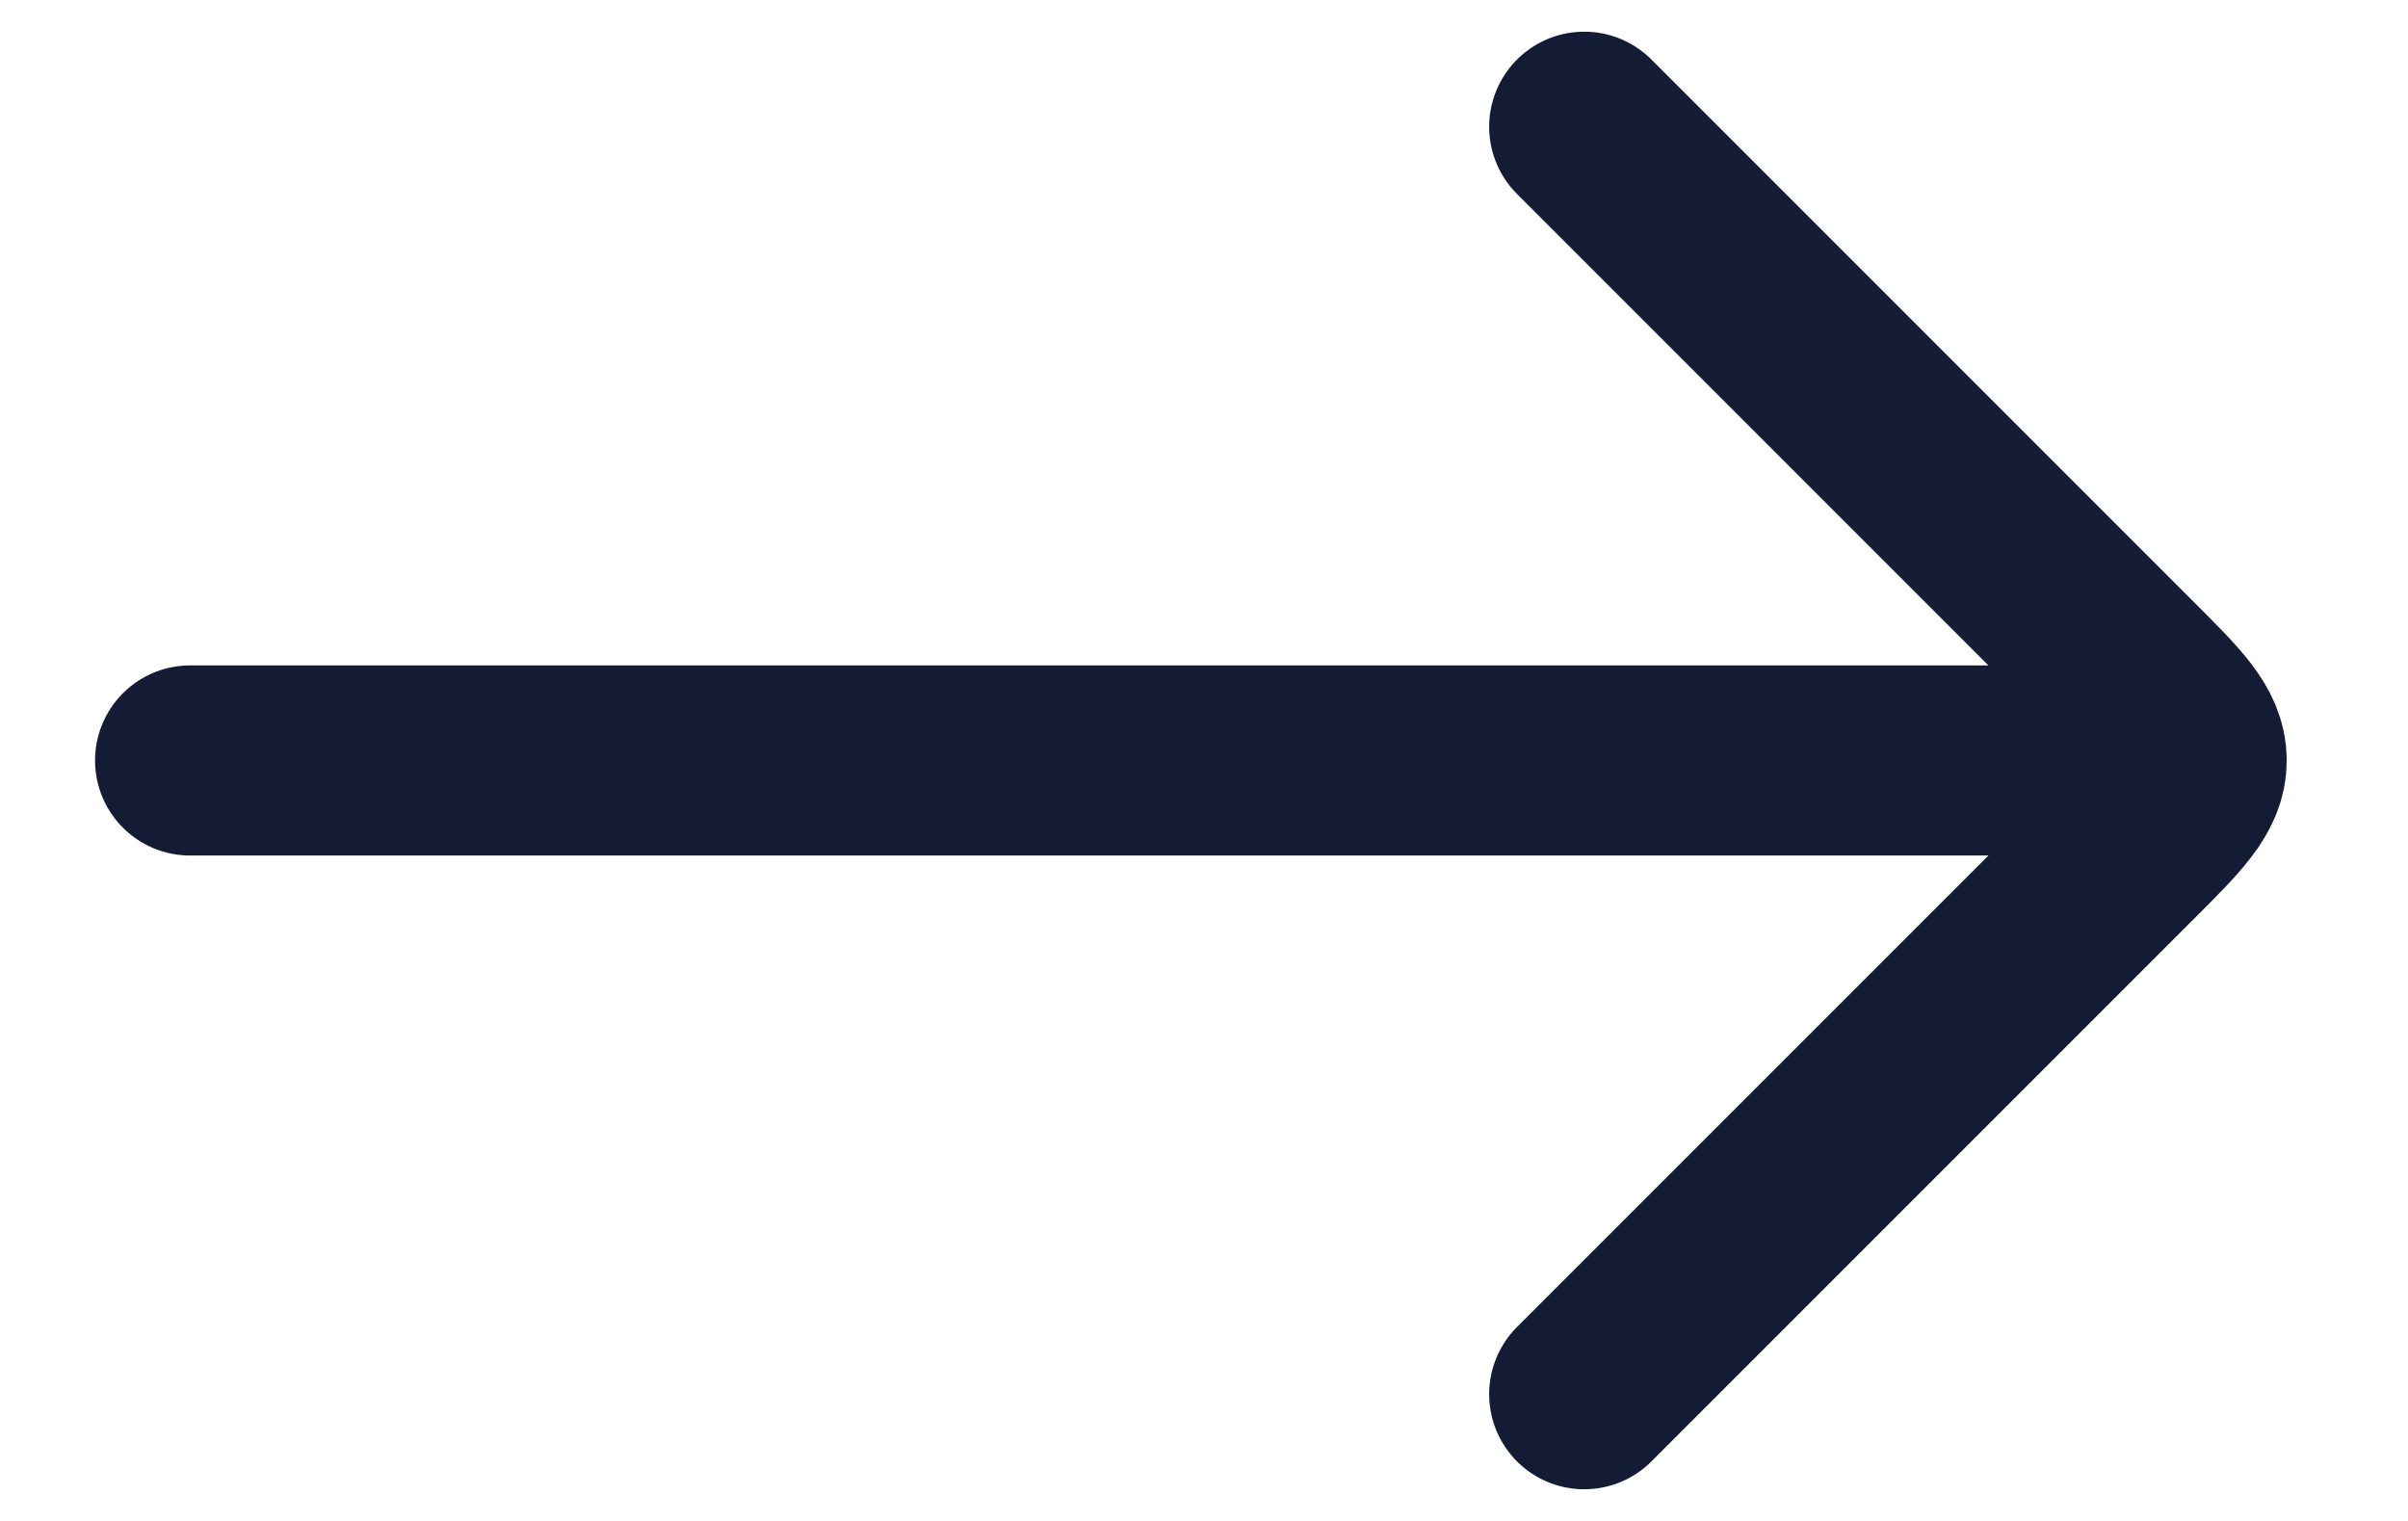
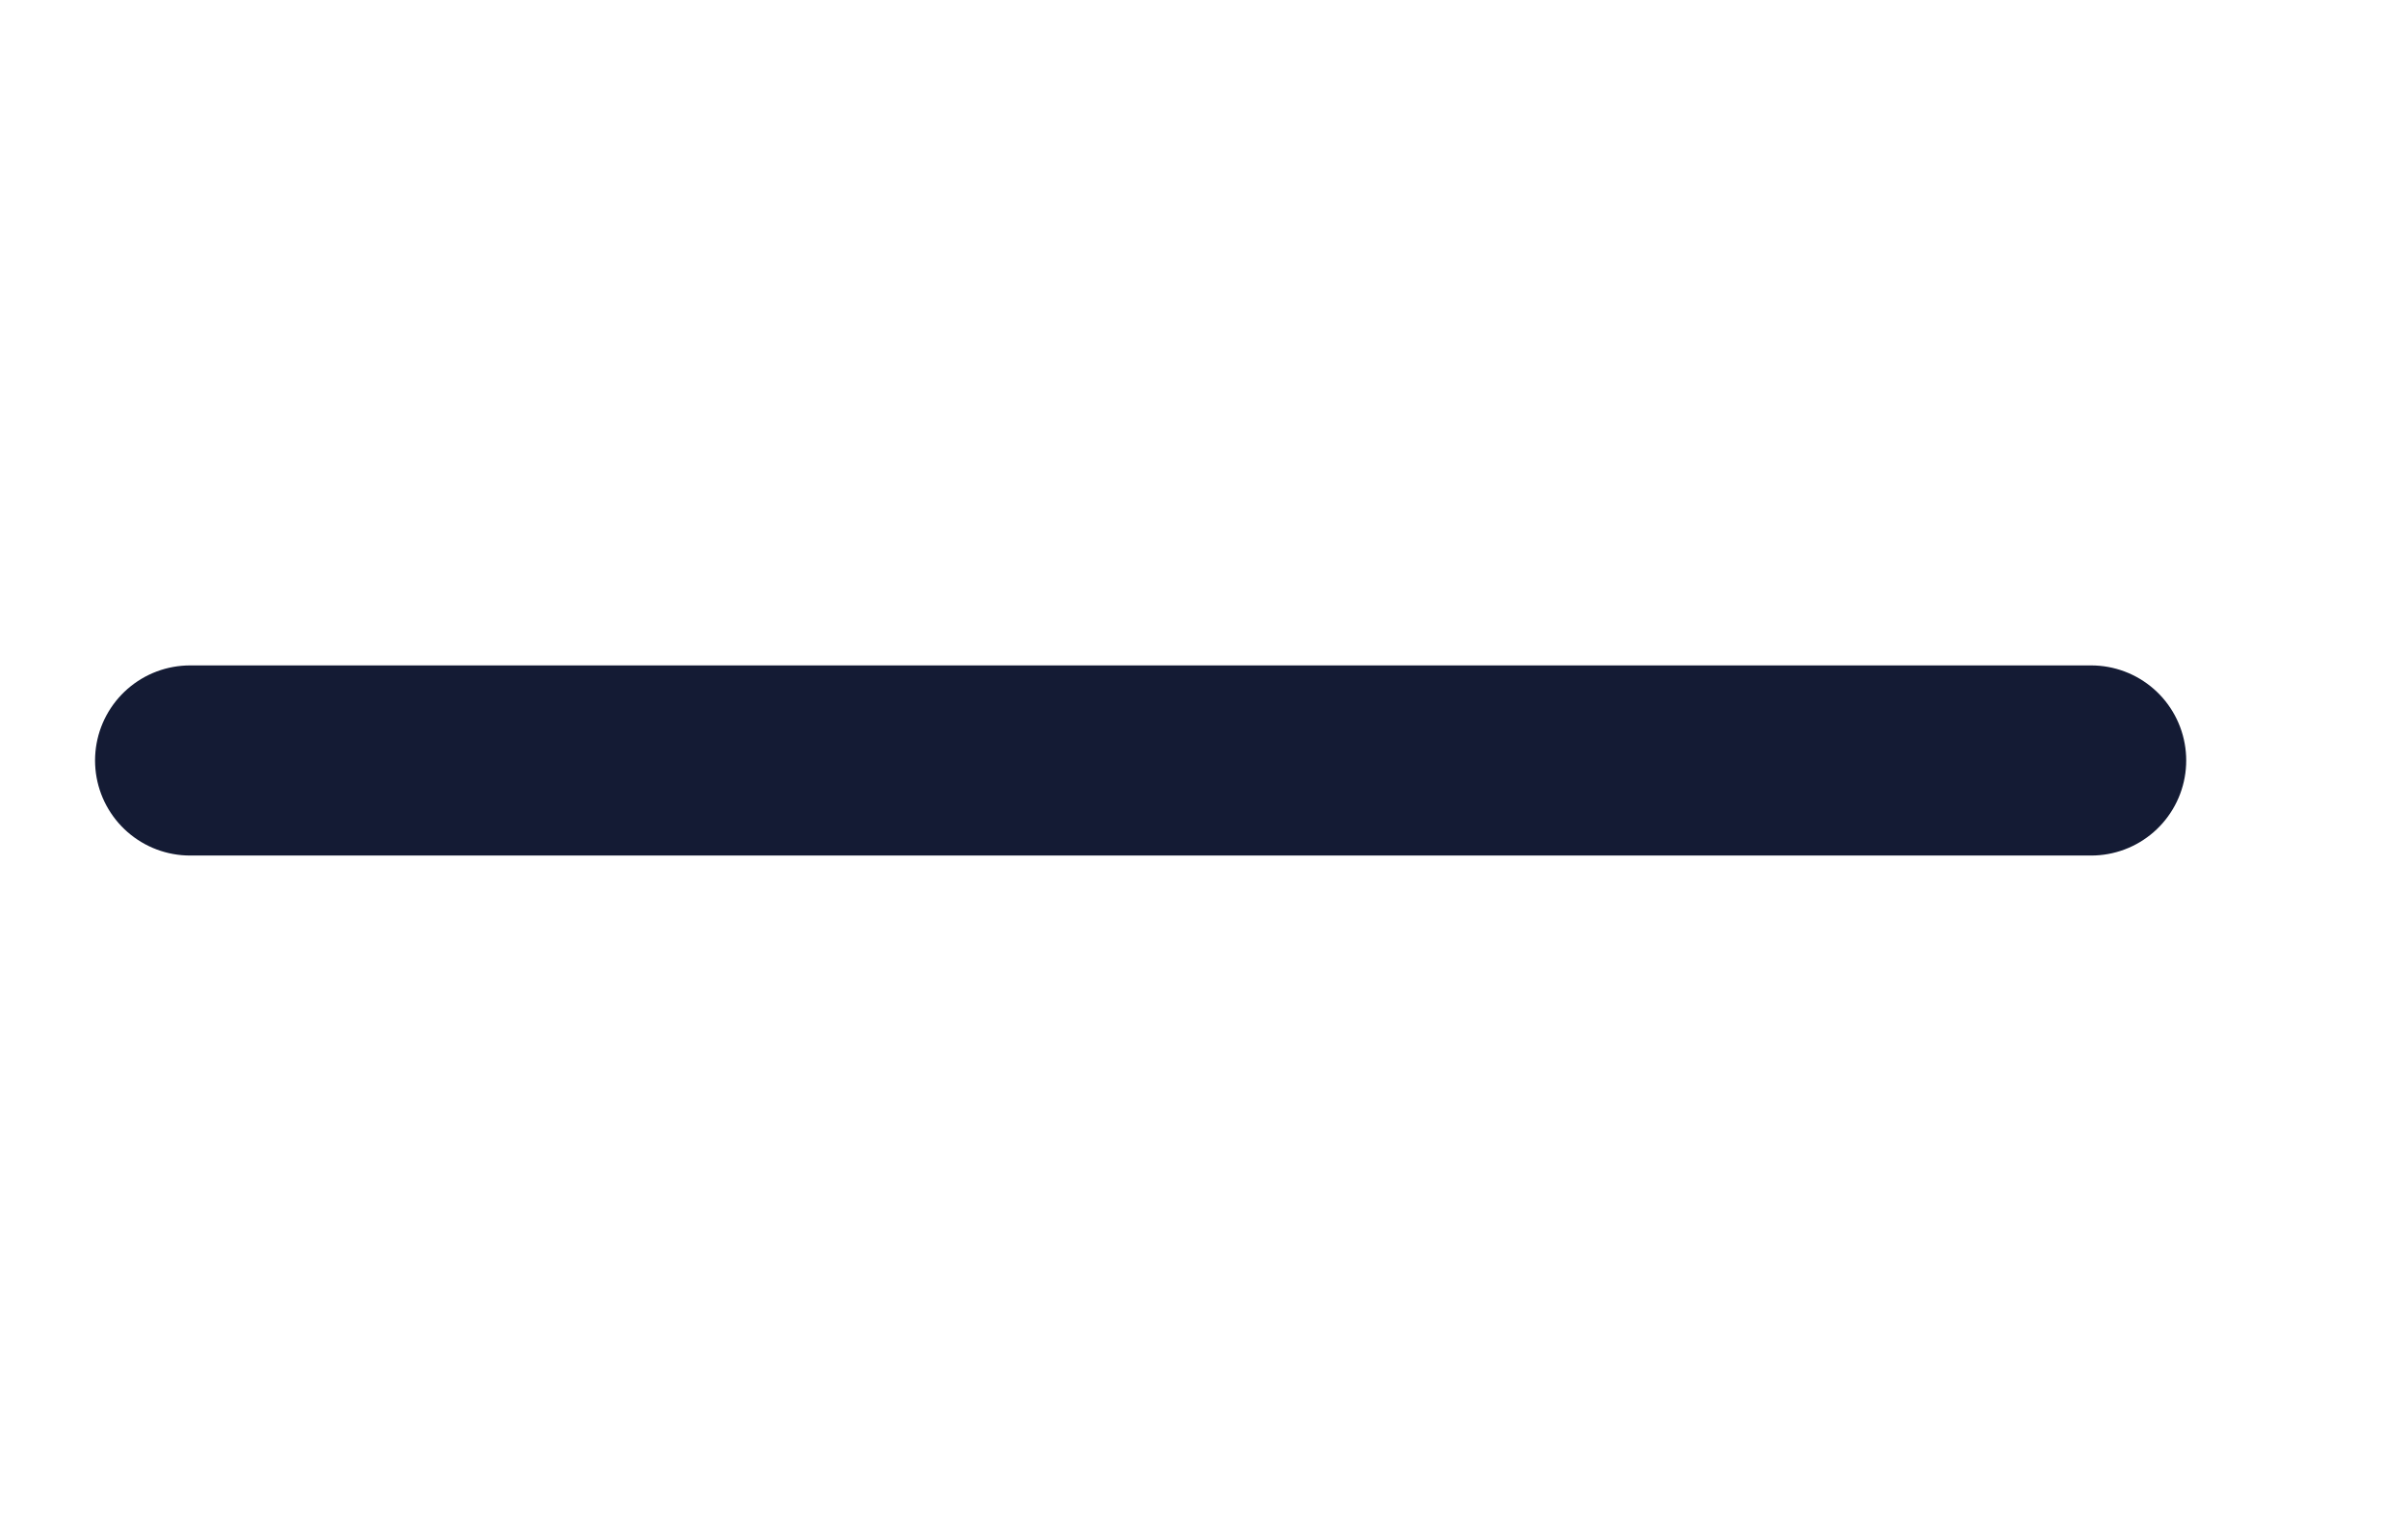
<svg xmlns="http://www.w3.org/2000/svg" width="19" height="12" viewBox="0 0 19 12" fill="none">
  <g id="elements">
    <path id="Vector" d="M16.5 6L1.5 6" stroke="#141B34" stroke-width="1.5" stroke-linecap="round" stroke-linejoin="round" />
-     <path id="Vector 6907" d="M12.5 1L16.793 5.293C17.126 5.626 17.293 5.793 17.293 6C17.293 6.207 17.126 6.374 16.793 6.707L12.5 11" stroke="#141B34" stroke-width="1.5" stroke-linecap="round" stroke-linejoin="round" />
  </g>
</svg>